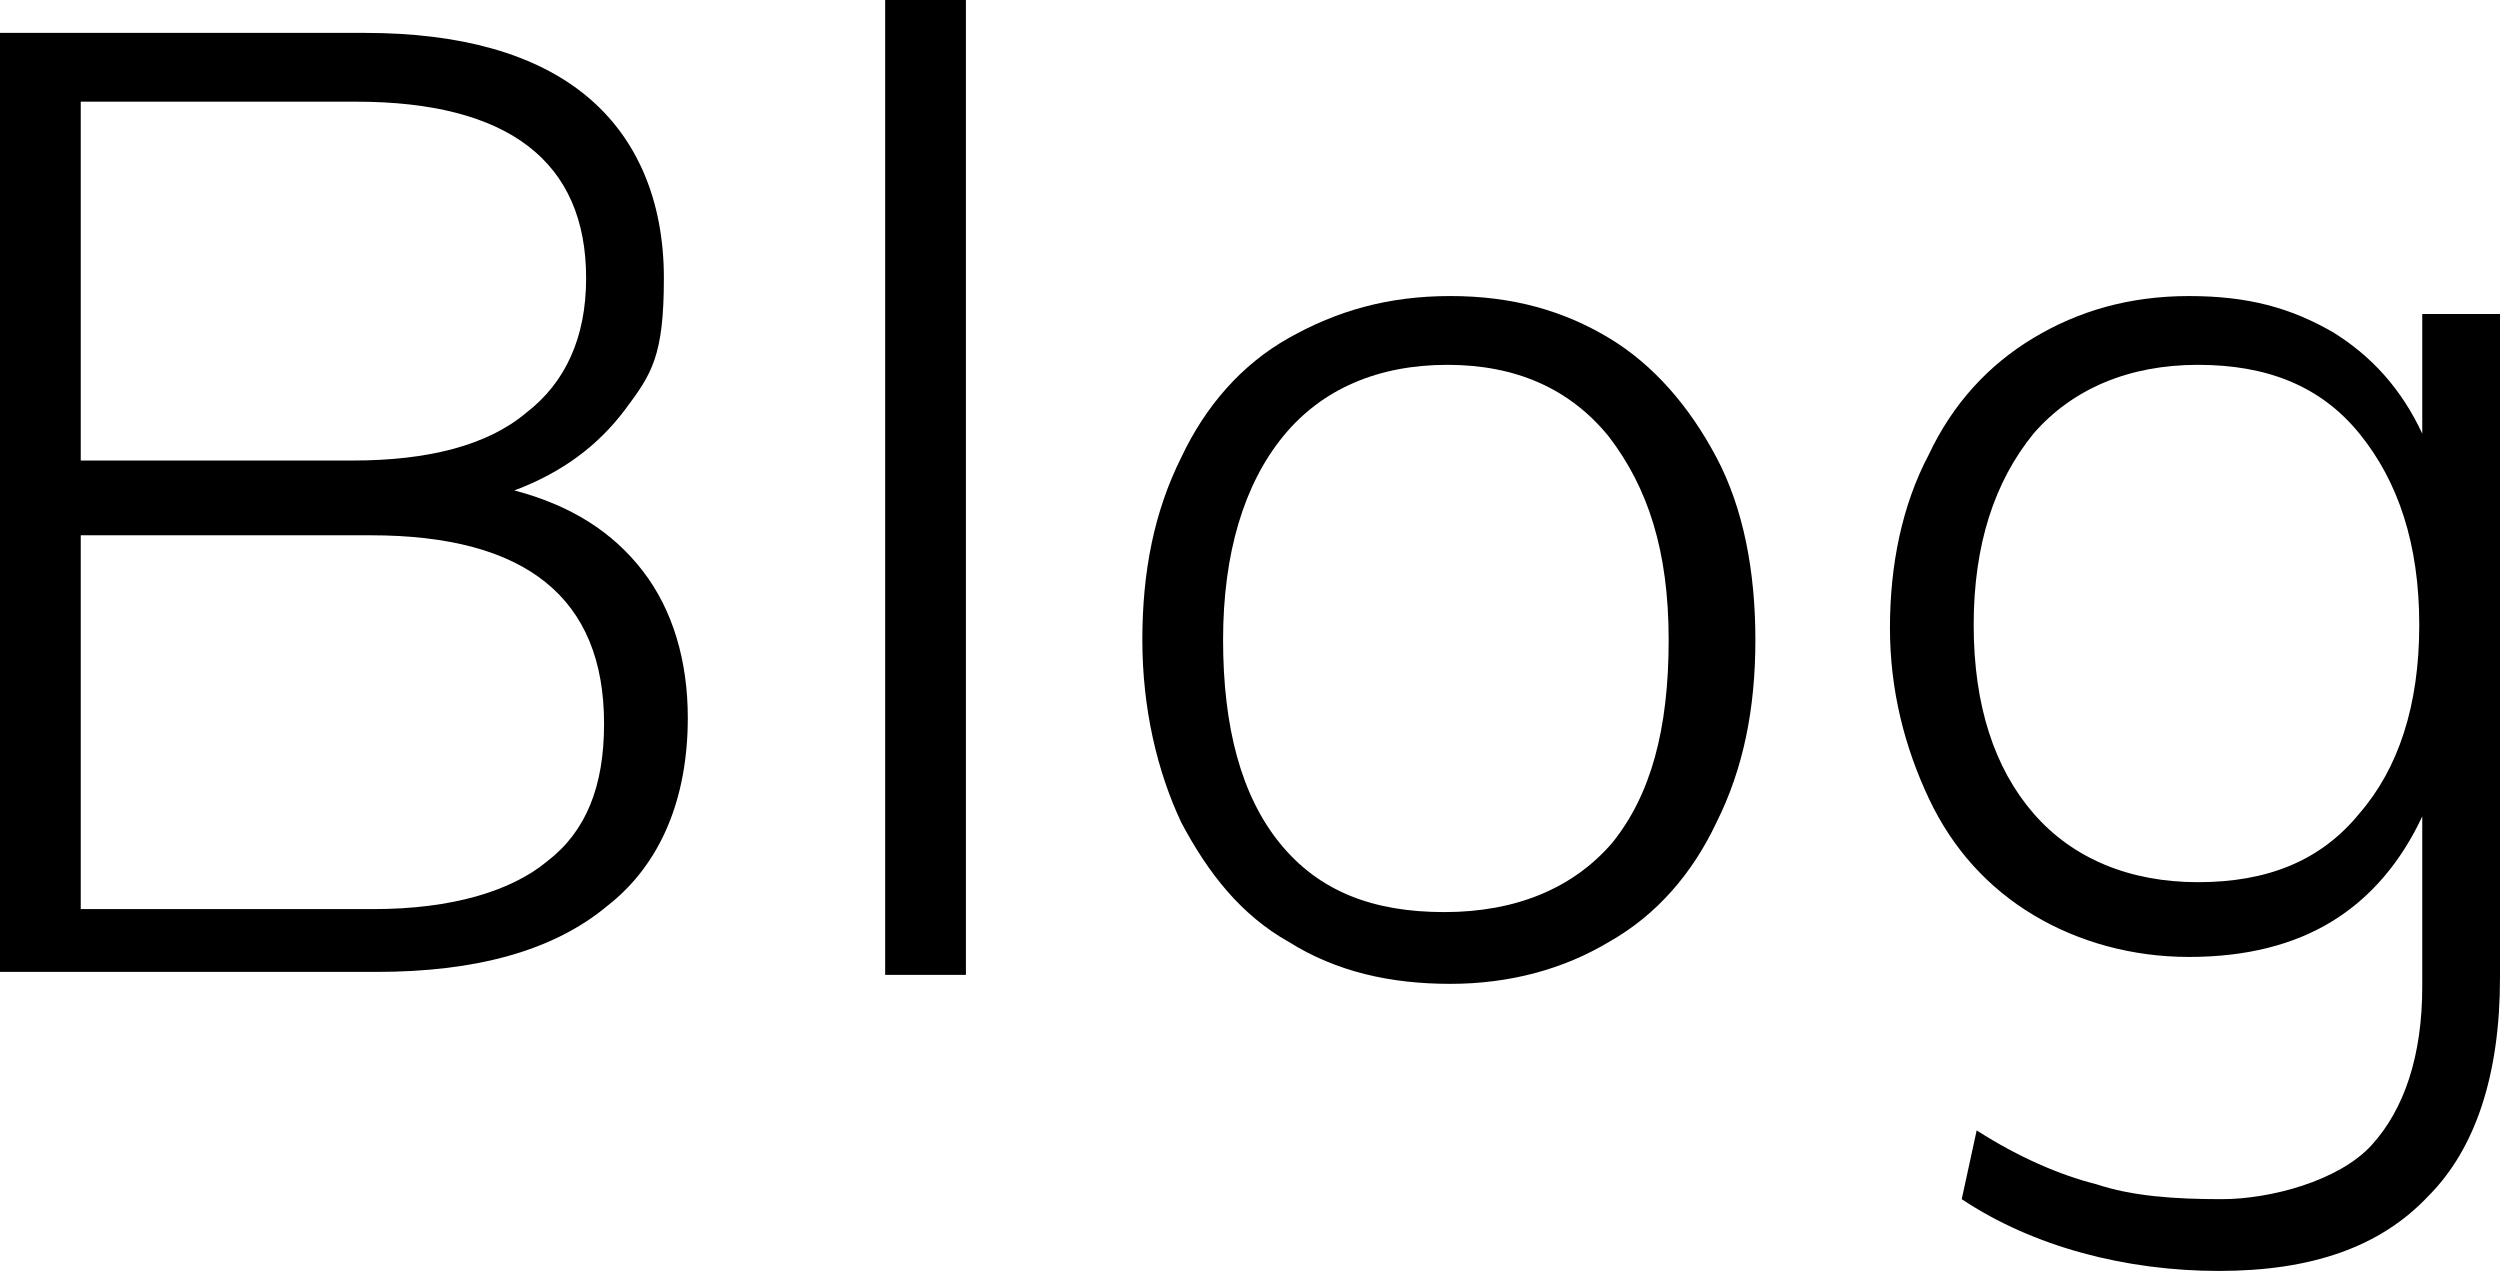
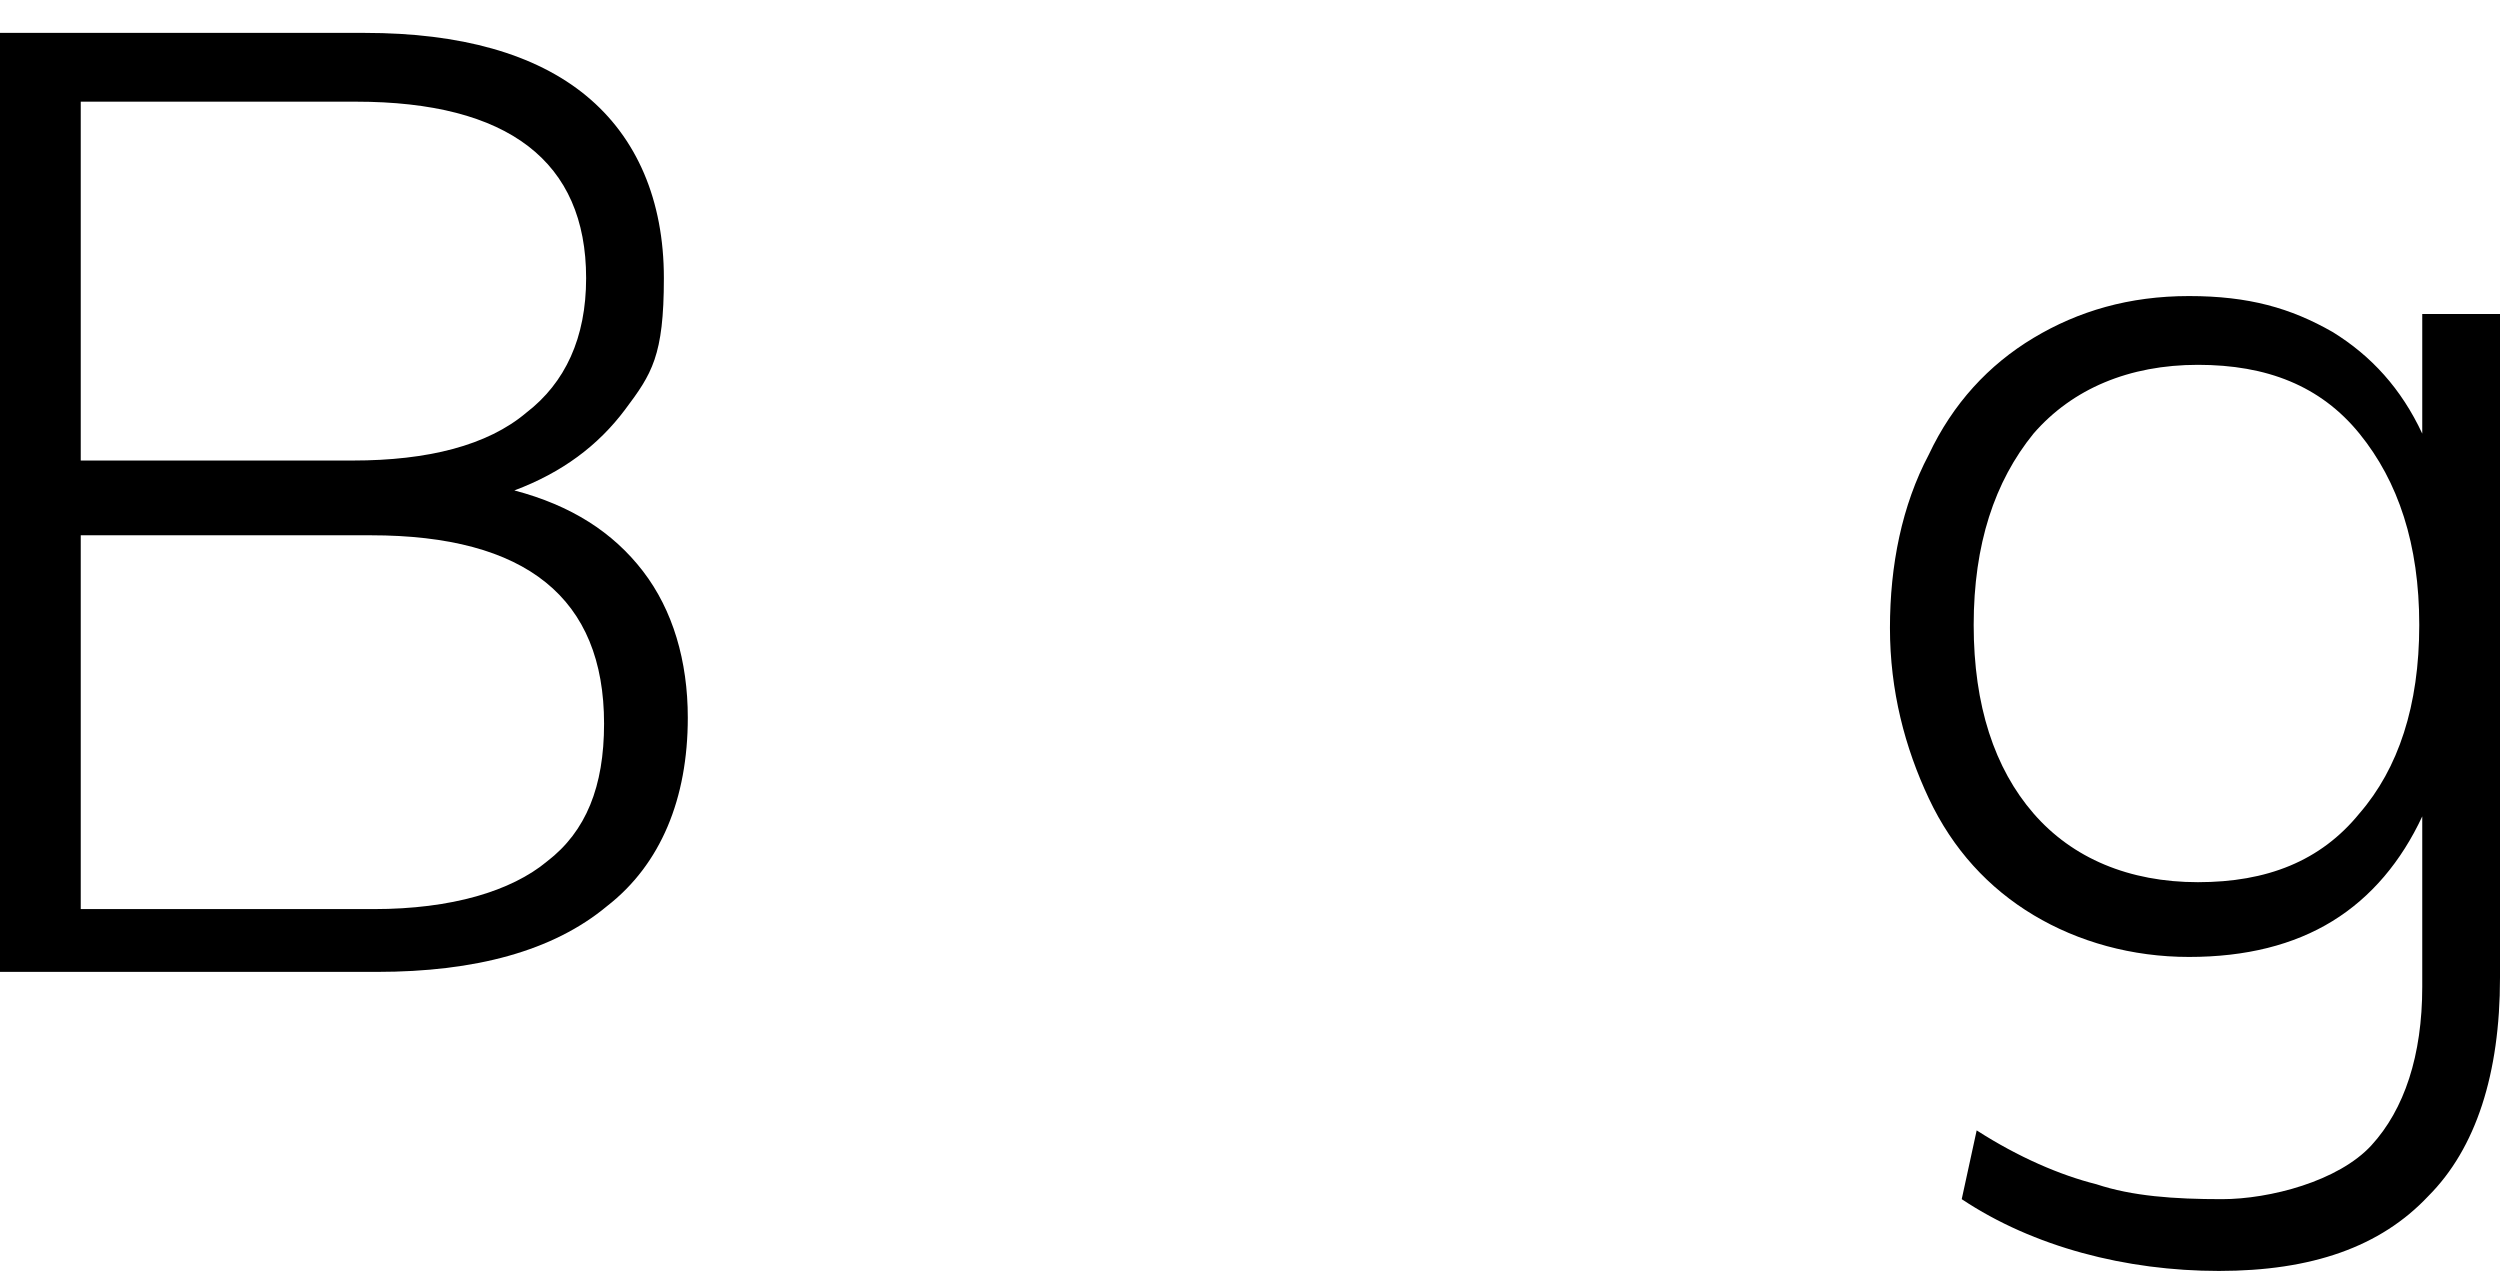
<svg xmlns="http://www.w3.org/2000/svg" id="Layer_1" version="1.1" viewBox="0 0 83.6 42.5">
  <path d="M21.5,19.1c1,1.3,1.5,3,1.5,4.9,0,2.7-.9,4.9-2.7,6.3-1.8,1.5-4.4,2.2-7.7,2.2H0V1.1h12.2c3.2,0,5.7.7,7.4,2.1,1.7,1.4,2.6,3.5,2.6,6.1s-.4,3.2-1.3,4.4-2.1,2.1-3.7,2.7c1.9.5,3.3,1.4,4.3,2.7ZM2.7,15.4h9.1c2.5,0,4.5-.5,5.8-1.6,1.3-1,2-2.5,2-4.5,0-3.9-2.6-5.9-7.7-5.9H2.7v12ZM18.3,28.8c1.3-1,1.9-2.5,1.9-4.6,0-4.2-2.6-6.3-7.8-6.3H2.7v12.5h9.8c2.6,0,4.6-.6,5.8-1.6Z" />
-   <path d="M29.6,32.6V0h2.7v32.6h-2.7Z" />
-   <path d="M43.1,31.5c-1.6-.9-2.7-2.3-3.6-4-.8-1.7-1.3-3.8-1.3-6.1s.4-4.3,1.3-6.1c.8-1.7,2-3.1,3.6-4s3.3-1.4,5.4-1.4,3.8.5,5.3,1.4,2.7,2.3,3.6,4c.9,1.7,1.3,3.8,1.3,6.1s-.4,4.3-1.3,6.1c-.8,1.7-2,3.1-3.6,4-1.5.9-3.3,1.4-5.3,1.4s-3.8-.4-5.4-1.4ZM53.9,28.2c1.3-1.6,1.9-3.8,1.9-6.8s-.7-5.1-2-6.8c-1.3-1.6-3.1-2.4-5.4-2.4s-4.2.8-5.5,2.4c-1.3,1.6-2,3.9-2,6.8s.6,5.2,1.9,6.8,3.1,2.3,5.5,2.3,4.3-.8,5.6-2.3Z" />
  <path d="M83.6,10.4v22.3c0,3.2-.8,5.7-2.4,7.3-1.6,1.7-3.9,2.5-7,2.5s-6.2-.8-8.6-2.4l.5-2.3c1.4.9,2.8,1.5,4,1.8,1.2.4,2.6.5,4.2.5s3.9-.6,5-1.8,1.7-3,1.7-5.3v-5.7c-.7,1.5-1.7,2.7-3,3.5s-2.9,1.2-4.8,1.2-3.7-.5-5.2-1.4-2.7-2.2-3.5-3.9c-.8-1.7-1.3-3.6-1.3-5.7s.4-4.1,1.3-5.8c.8-1.7,2-3,3.5-3.9s3.2-1.4,5.2-1.4,3.4.4,4.8,1.2c1.3.8,2.3,1.9,3,3.4v-4h2.6ZM78.9,27.2c1.3-1.5,2-3.6,2-6.3s-.7-4.8-2-6.4-3.1-2.3-5.4-2.3-4.2.8-5.5,2.3c-1.3,1.6-2,3.7-2,6.4s.7,4.8,2,6.3,3.2,2.3,5.5,2.3,4.1-.7,5.4-2.3Z" />
</svg>